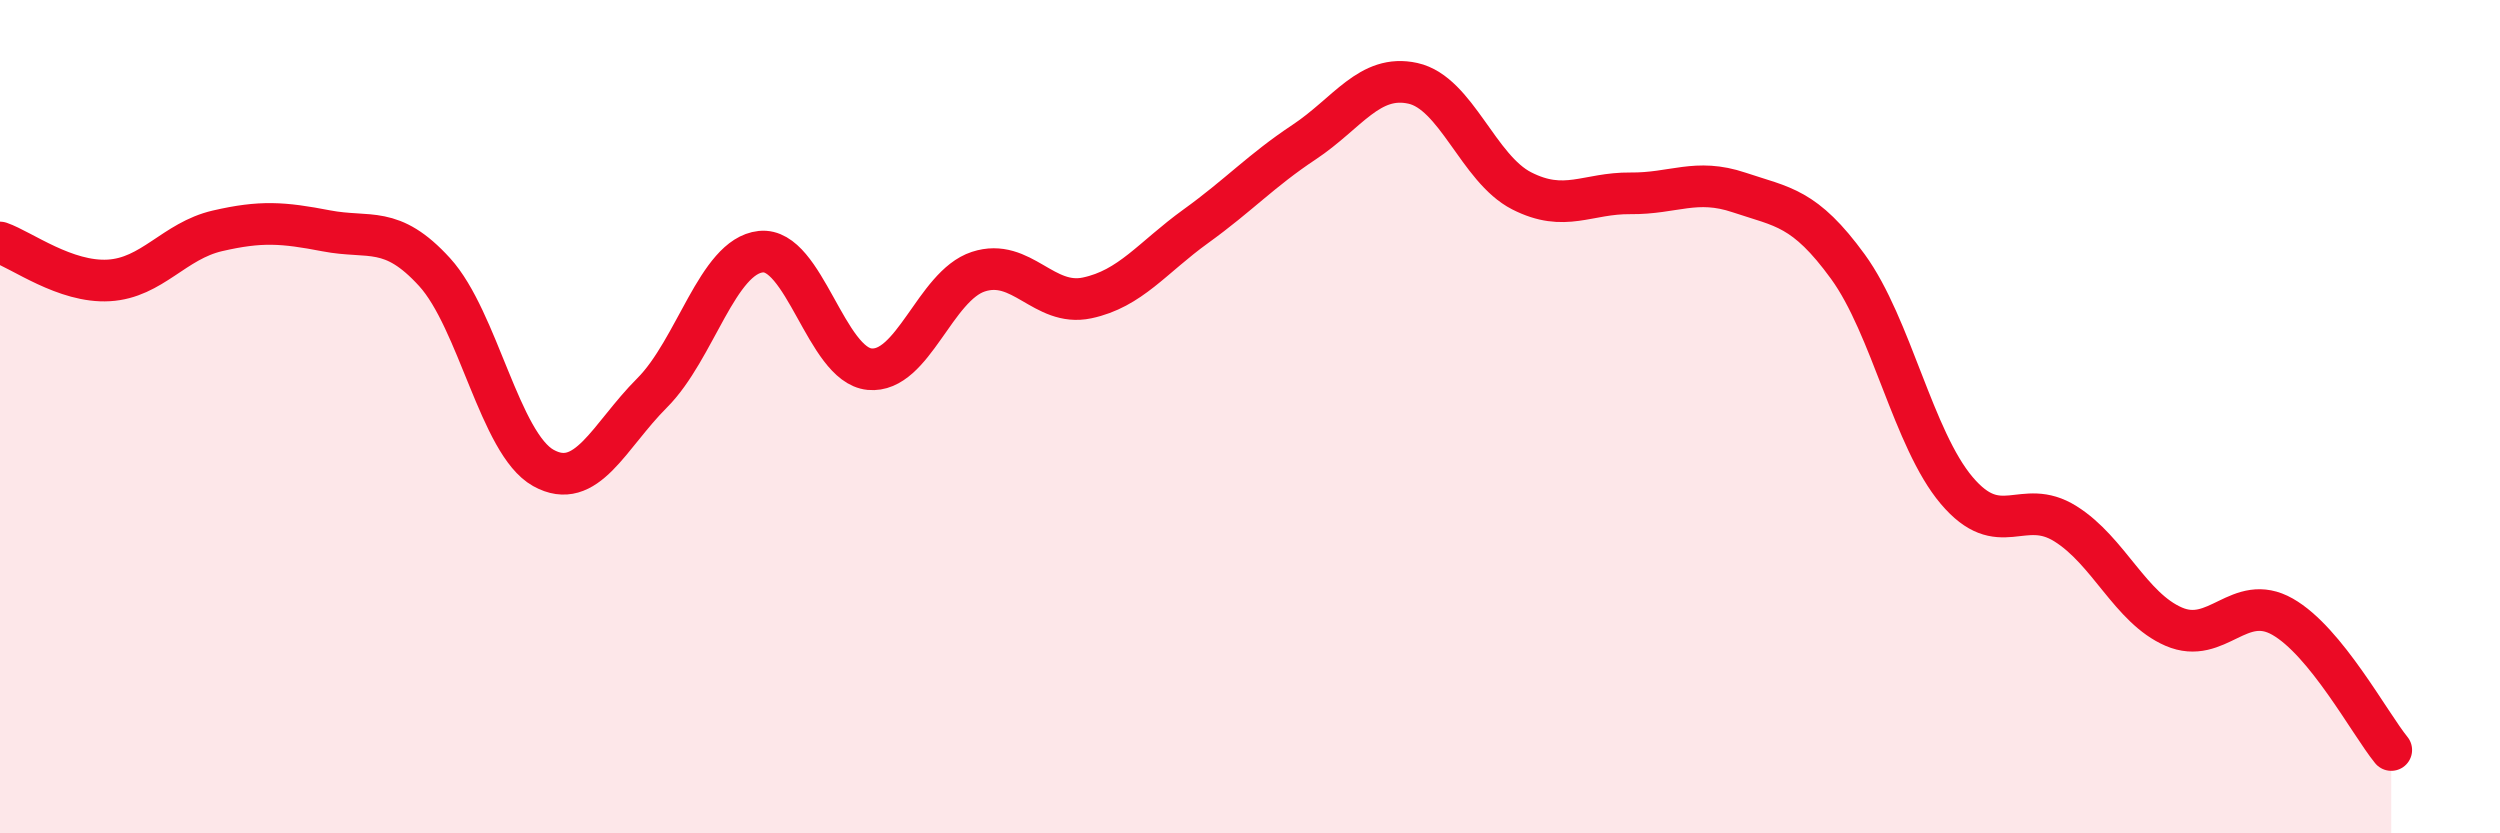
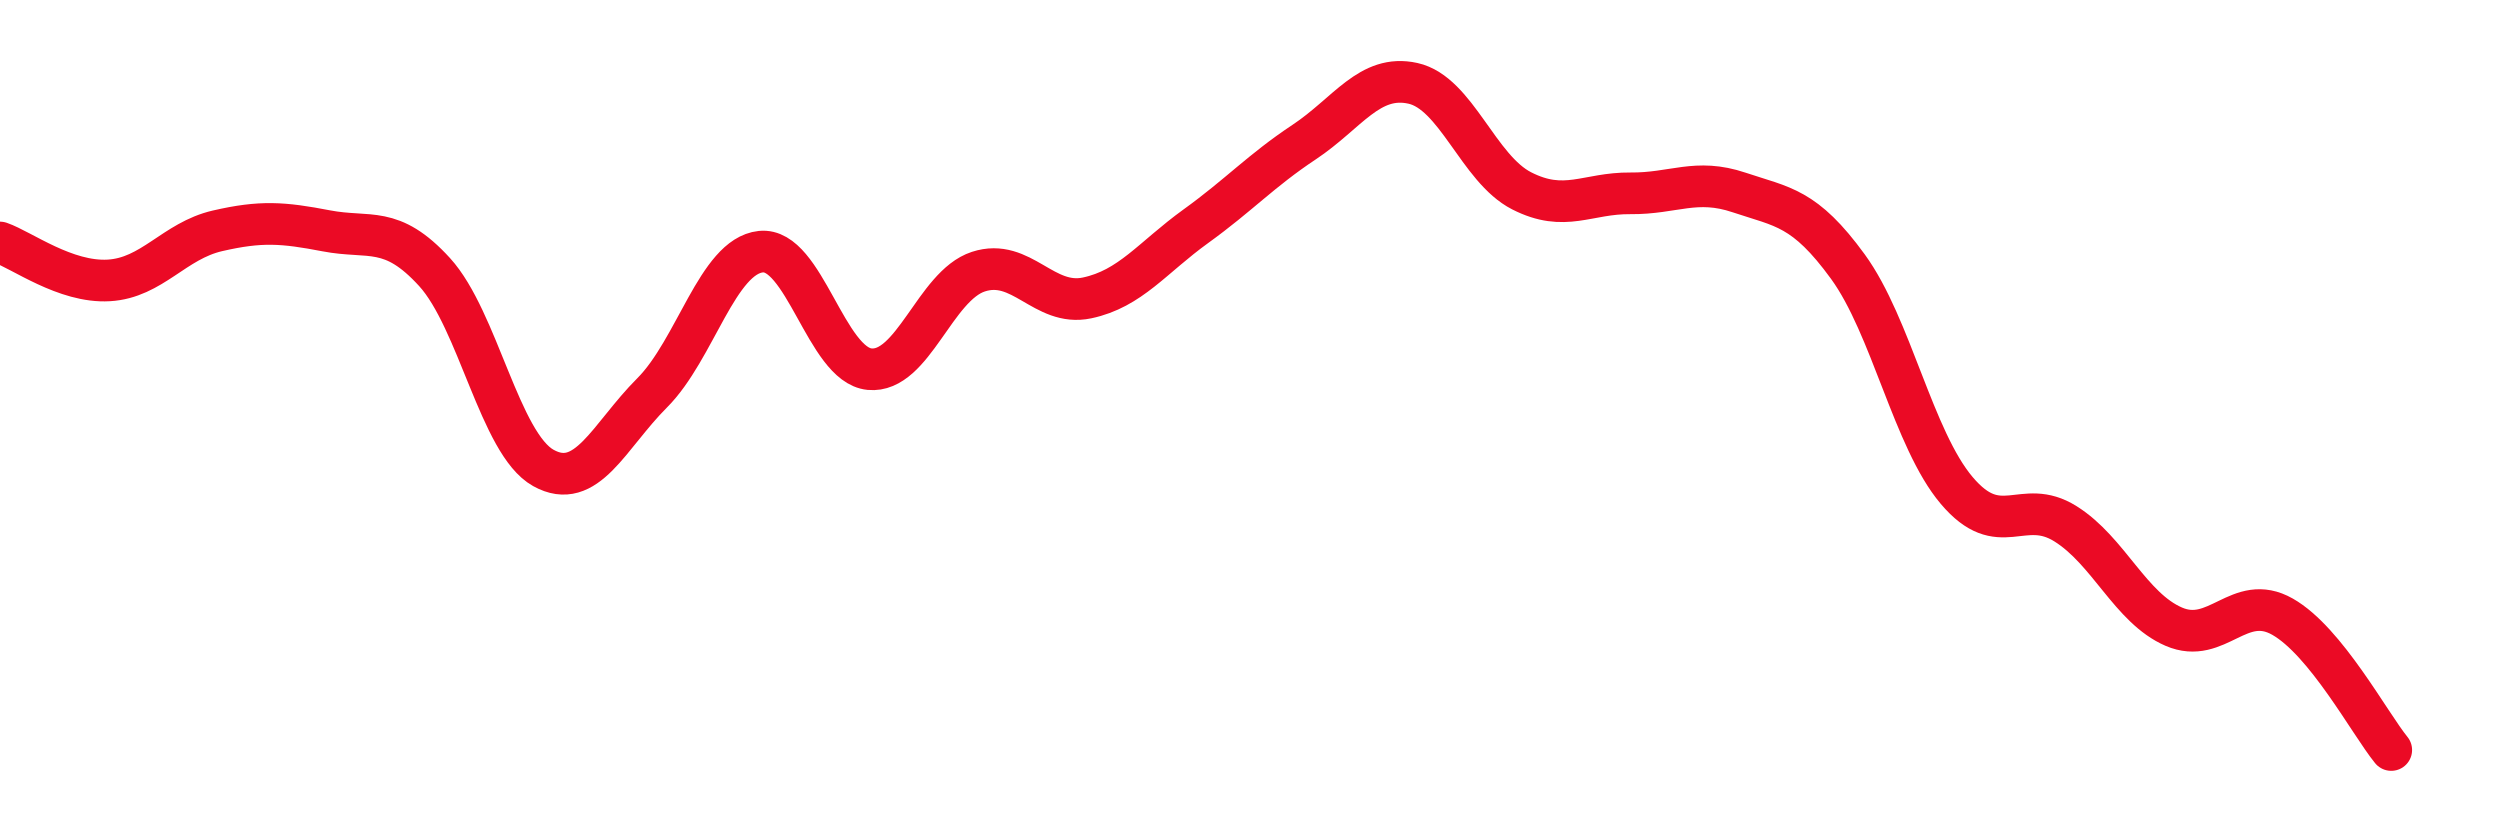
<svg xmlns="http://www.w3.org/2000/svg" width="60" height="20" viewBox="0 0 60 20">
-   <path d="M 0,5.82 C 0.52,6 1.57,6.79 2.61,6.73 C 3.65,6.67 4.18,5.78 5.22,5.54 C 6.26,5.3 6.79,5.34 7.83,5.54 C 8.87,5.74 9.39,5.39 10.43,6.53 C 11.47,7.67 12,10.65 13.04,11.23 C 14.08,11.81 14.61,10.47 15.65,9.43 C 16.69,8.39 17.22,6.15 18.26,6.04 C 19.3,5.93 19.83,8.76 20.87,8.86 C 21.91,8.96 22.44,6.86 23.48,6.52 C 24.52,6.18 25.05,7.37 26.09,7.15 C 27.13,6.93 27.66,6.18 28.7,5.43 C 29.74,4.68 30.26,4.1 31.3,3.41 C 32.34,2.72 32.87,1.77 33.91,2 C 34.95,2.23 35.48,4.05 36.52,4.58 C 37.56,5.11 38.09,4.63 39.13,4.64 C 40.17,4.65 40.7,4.27 41.74,4.62 C 42.78,4.97 43.31,4.97 44.35,6.4 C 45.39,7.83 45.92,10.54 46.96,11.77 C 48,13 48.53,11.92 49.57,12.57 C 50.61,13.22 51.13,14.59 52.17,15.04 C 53.21,15.49 53.74,14.21 54.78,14.8 C 55.82,15.39 56.87,17.36 57.39,18L57.39 20L0 20Z" fill="#EB0A25" opacity="0.1" stroke-linecap="round" stroke-linejoin="round" />
  <path d="M 0,5.82 C 0.52,6 1.57,6.79 2.61,6.73 C 3.65,6.67 4.18,5.78 5.22,5.54 C 6.26,5.3 6.79,5.34 7.83,5.54 C 8.87,5.74 9.39,5.39 10.43,6.53 C 11.47,7.67 12,10.65 13.04,11.23 C 14.08,11.81 14.61,10.47 15.65,9.43 C 16.69,8.39 17.22,6.15 18.26,6.04 C 19.3,5.93 19.83,8.76 20.87,8.86 C 21.91,8.96 22.44,6.86 23.48,6.52 C 24.52,6.18 25.05,7.37 26.09,7.15 C 27.13,6.93 27.66,6.18 28.7,5.43 C 29.74,4.68 30.26,4.1 31.3,3.41 C 32.34,2.72 32.87,1.77 33.91,2 C 34.95,2.23 35.48,4.05 36.52,4.58 C 37.56,5.11 38.09,4.63 39.13,4.64 C 40.17,4.65 40.7,4.27 41.74,4.62 C 42.78,4.97 43.31,4.97 44.35,6.4 C 45.39,7.83 45.92,10.54 46.96,11.77 C 48,13 48.53,11.92 49.57,12.57 C 50.61,13.22 51.13,14.59 52.17,15.04 C 53.21,15.49 53.74,14.21 54.78,14.8 C 55.82,15.39 56.87,17.36 57.39,18" stroke="#EB0A25" stroke-width="1" fill="none" stroke-linecap="round" stroke-linejoin="round" />
</svg>